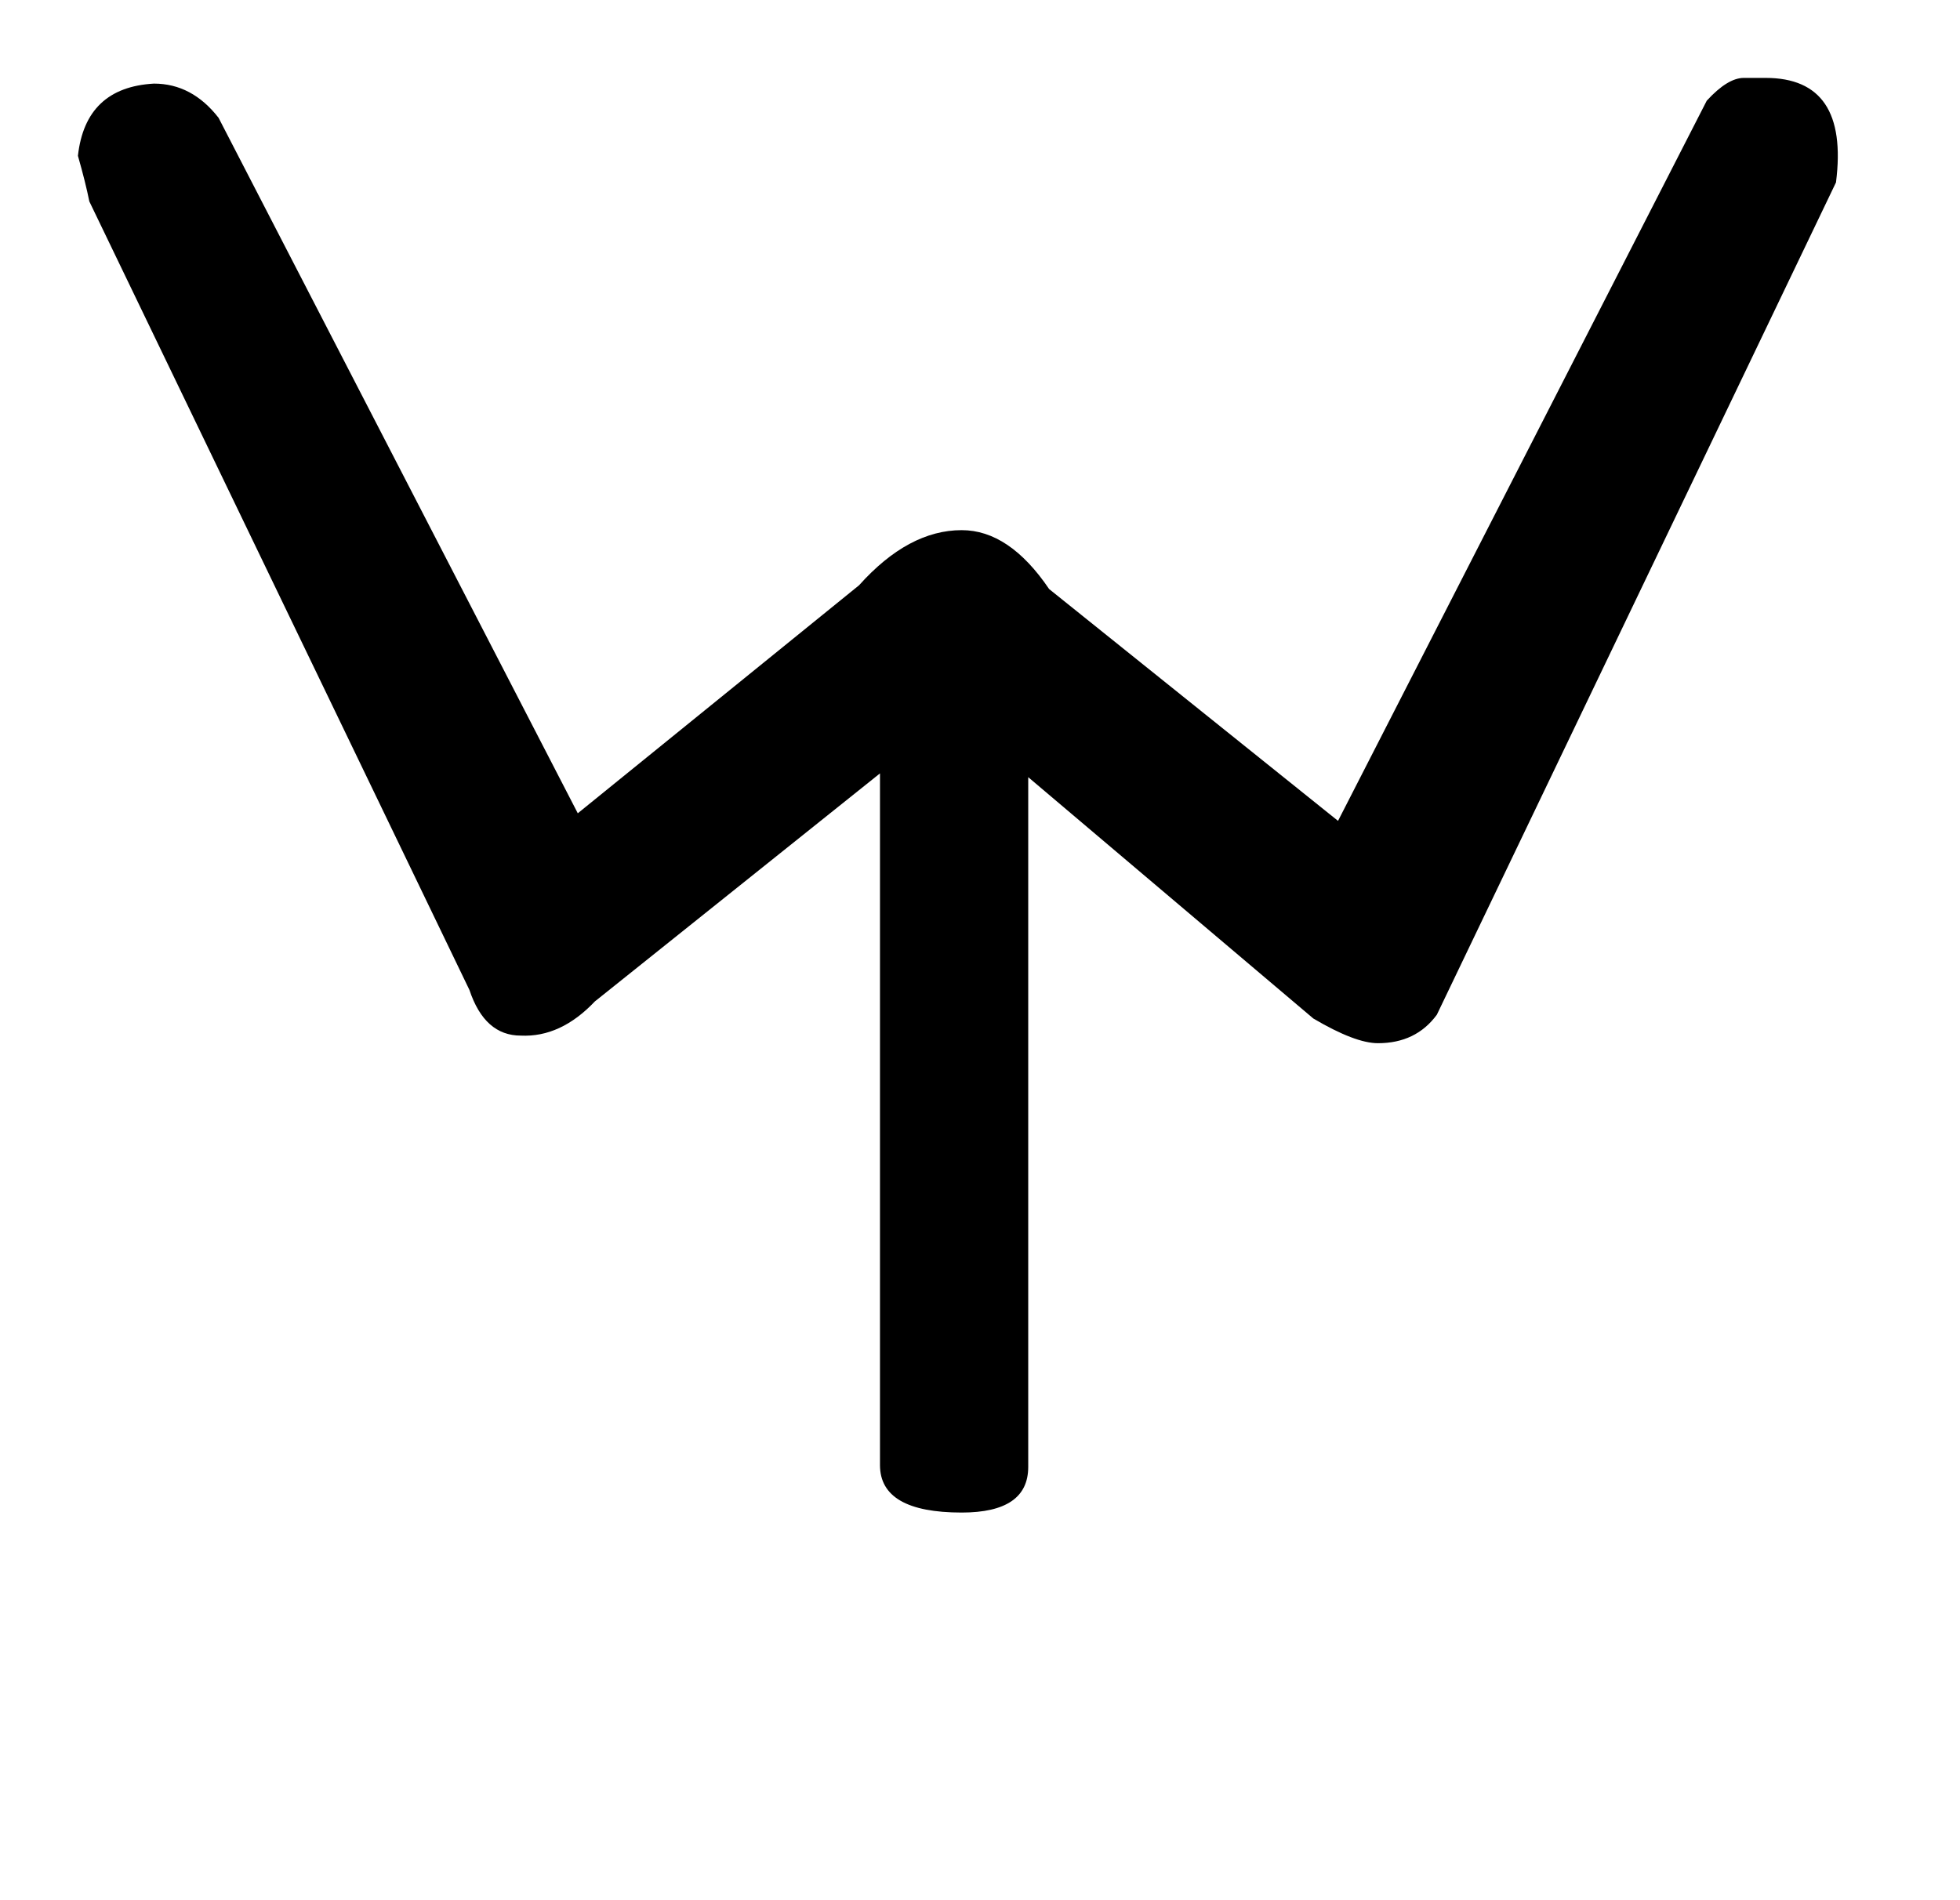
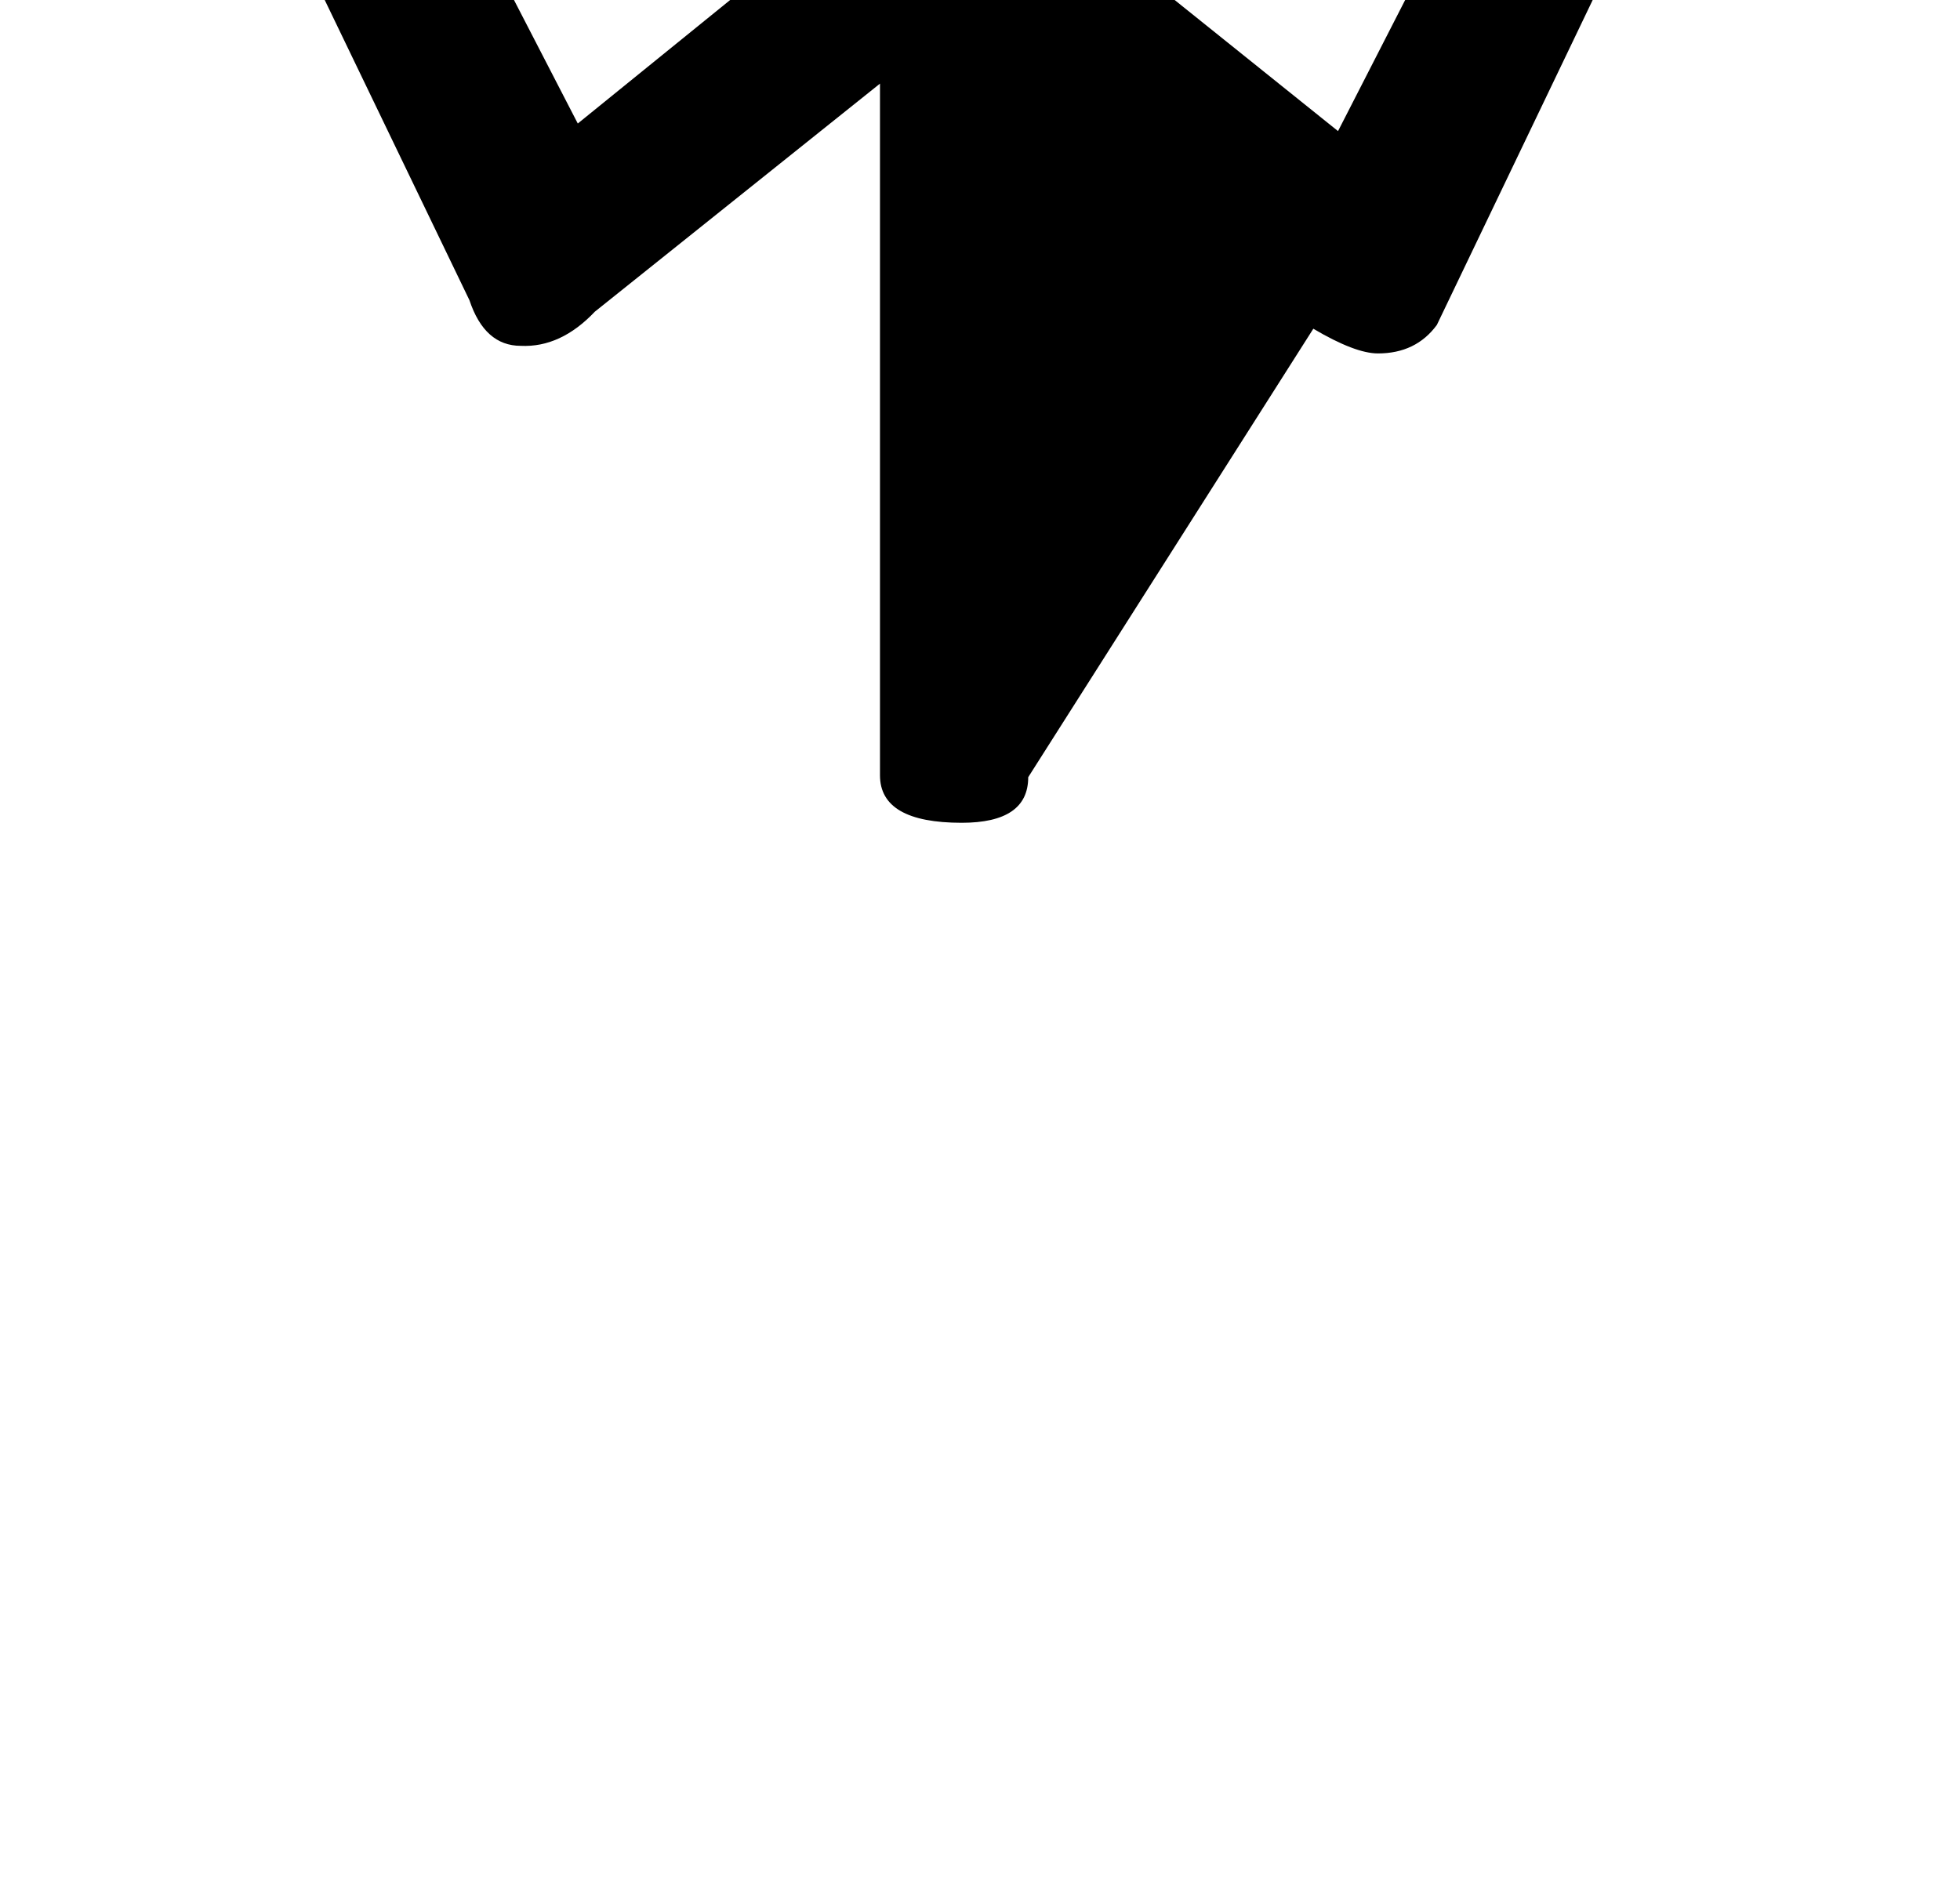
<svg xmlns="http://www.w3.org/2000/svg" version="1.1" width="33" height="32" viewBox="0 0 33 32">
  <title>exclamdown</title>
-   <path d="M17.312 13.088v11.616q0 0.768-1.12 0.768-1.376 0-1.376-0.8v-11.648l-4.8 3.84q-0.576 0.608-1.248 0.576-0.608 0-0.864-0.768l-6.4-13.28q-0.064-0.32-0.192-0.768 0.128-1.152 1.28-1.216 0.64 0 1.088 0.576l6.048 11.712 4.736-3.84q0.832-0.928 1.728-0.928 0.8 0 1.472 0.992l4.864 3.904 6.208-12.128q0.352-0.384 0.624-0.384h0.368q1.408 0 1.184 1.76l-6.72 14.016q-0.352 0.48-0.992 0.48-0.384 0-1.088-0.416z" />
+   <path d="M17.312 13.088q0 0.768-1.12 0.768-1.376 0-1.376-0.8v-11.648l-4.8 3.84q-0.576 0.608-1.248 0.576-0.608 0-0.864-0.768l-6.4-13.28q-0.064-0.32-0.192-0.768 0.128-1.152 1.28-1.216 0.64 0 1.088 0.576l6.048 11.712 4.736-3.84q0.832-0.928 1.728-0.928 0.8 0 1.472 0.992l4.864 3.904 6.208-12.128q0.352-0.384 0.624-0.384h0.368q1.408 0 1.184 1.76l-6.72 14.016q-0.352 0.48-0.992 0.48-0.384 0-1.088-0.416z" />
</svg>